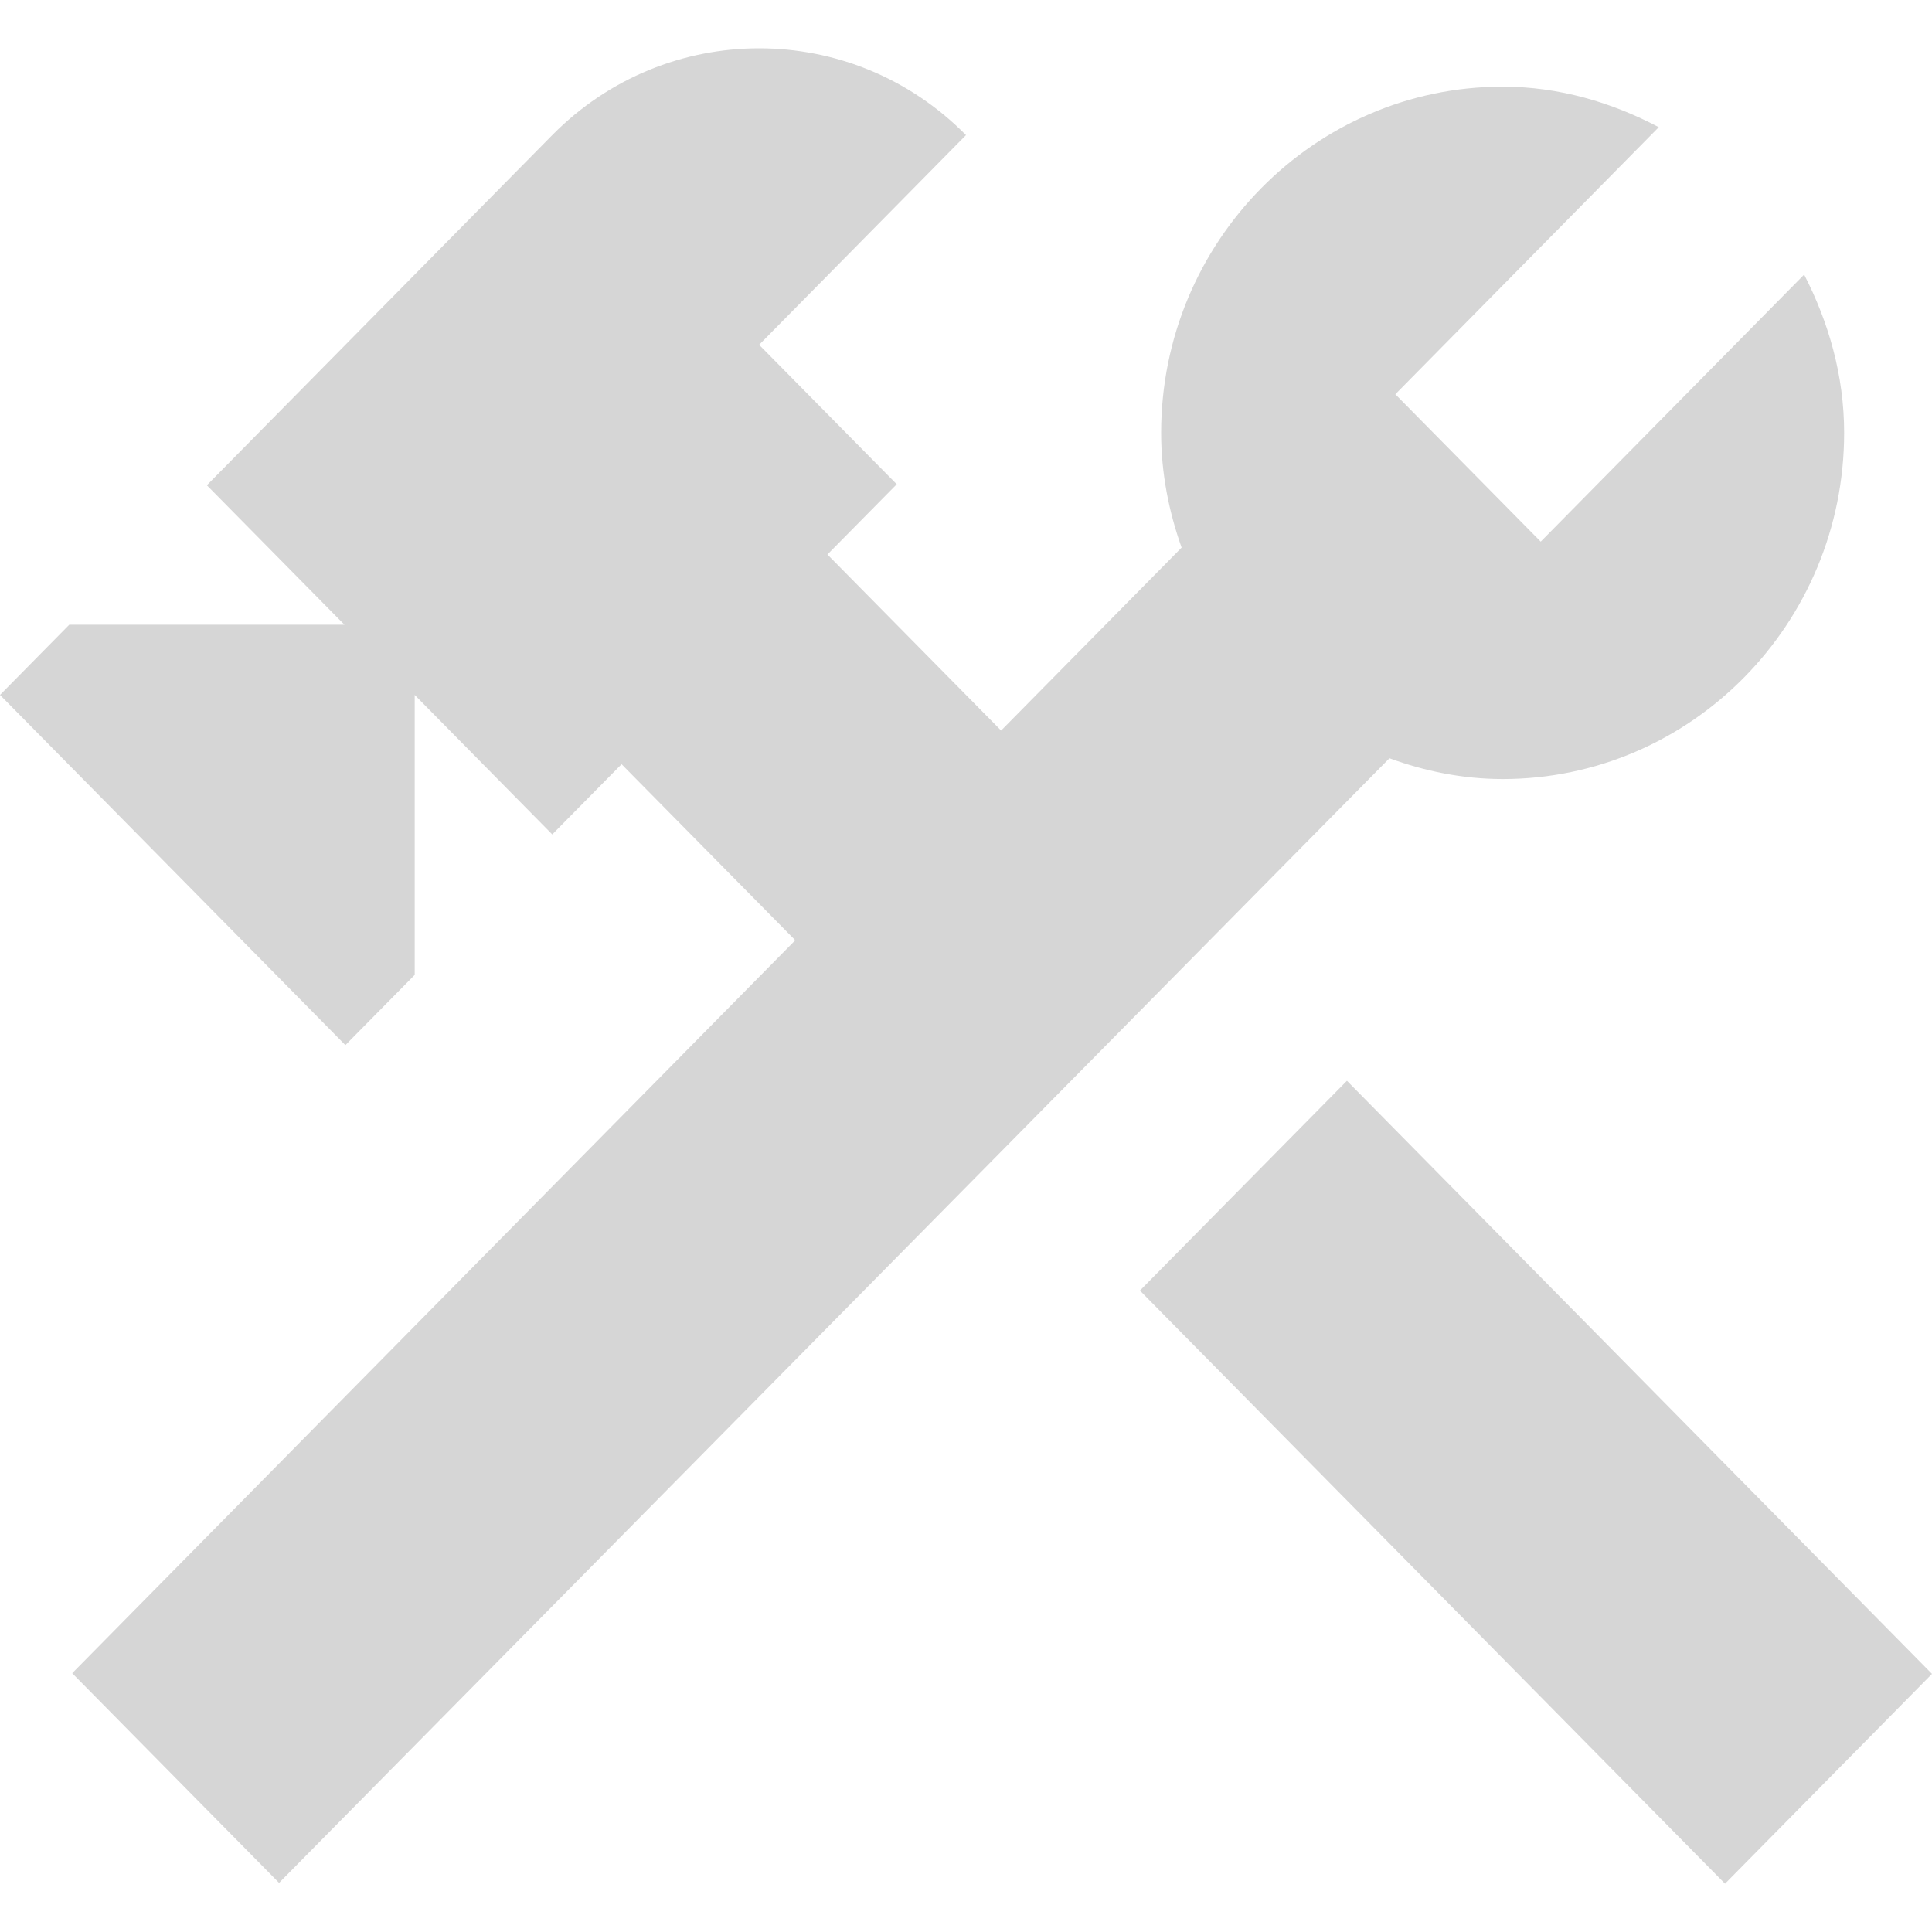
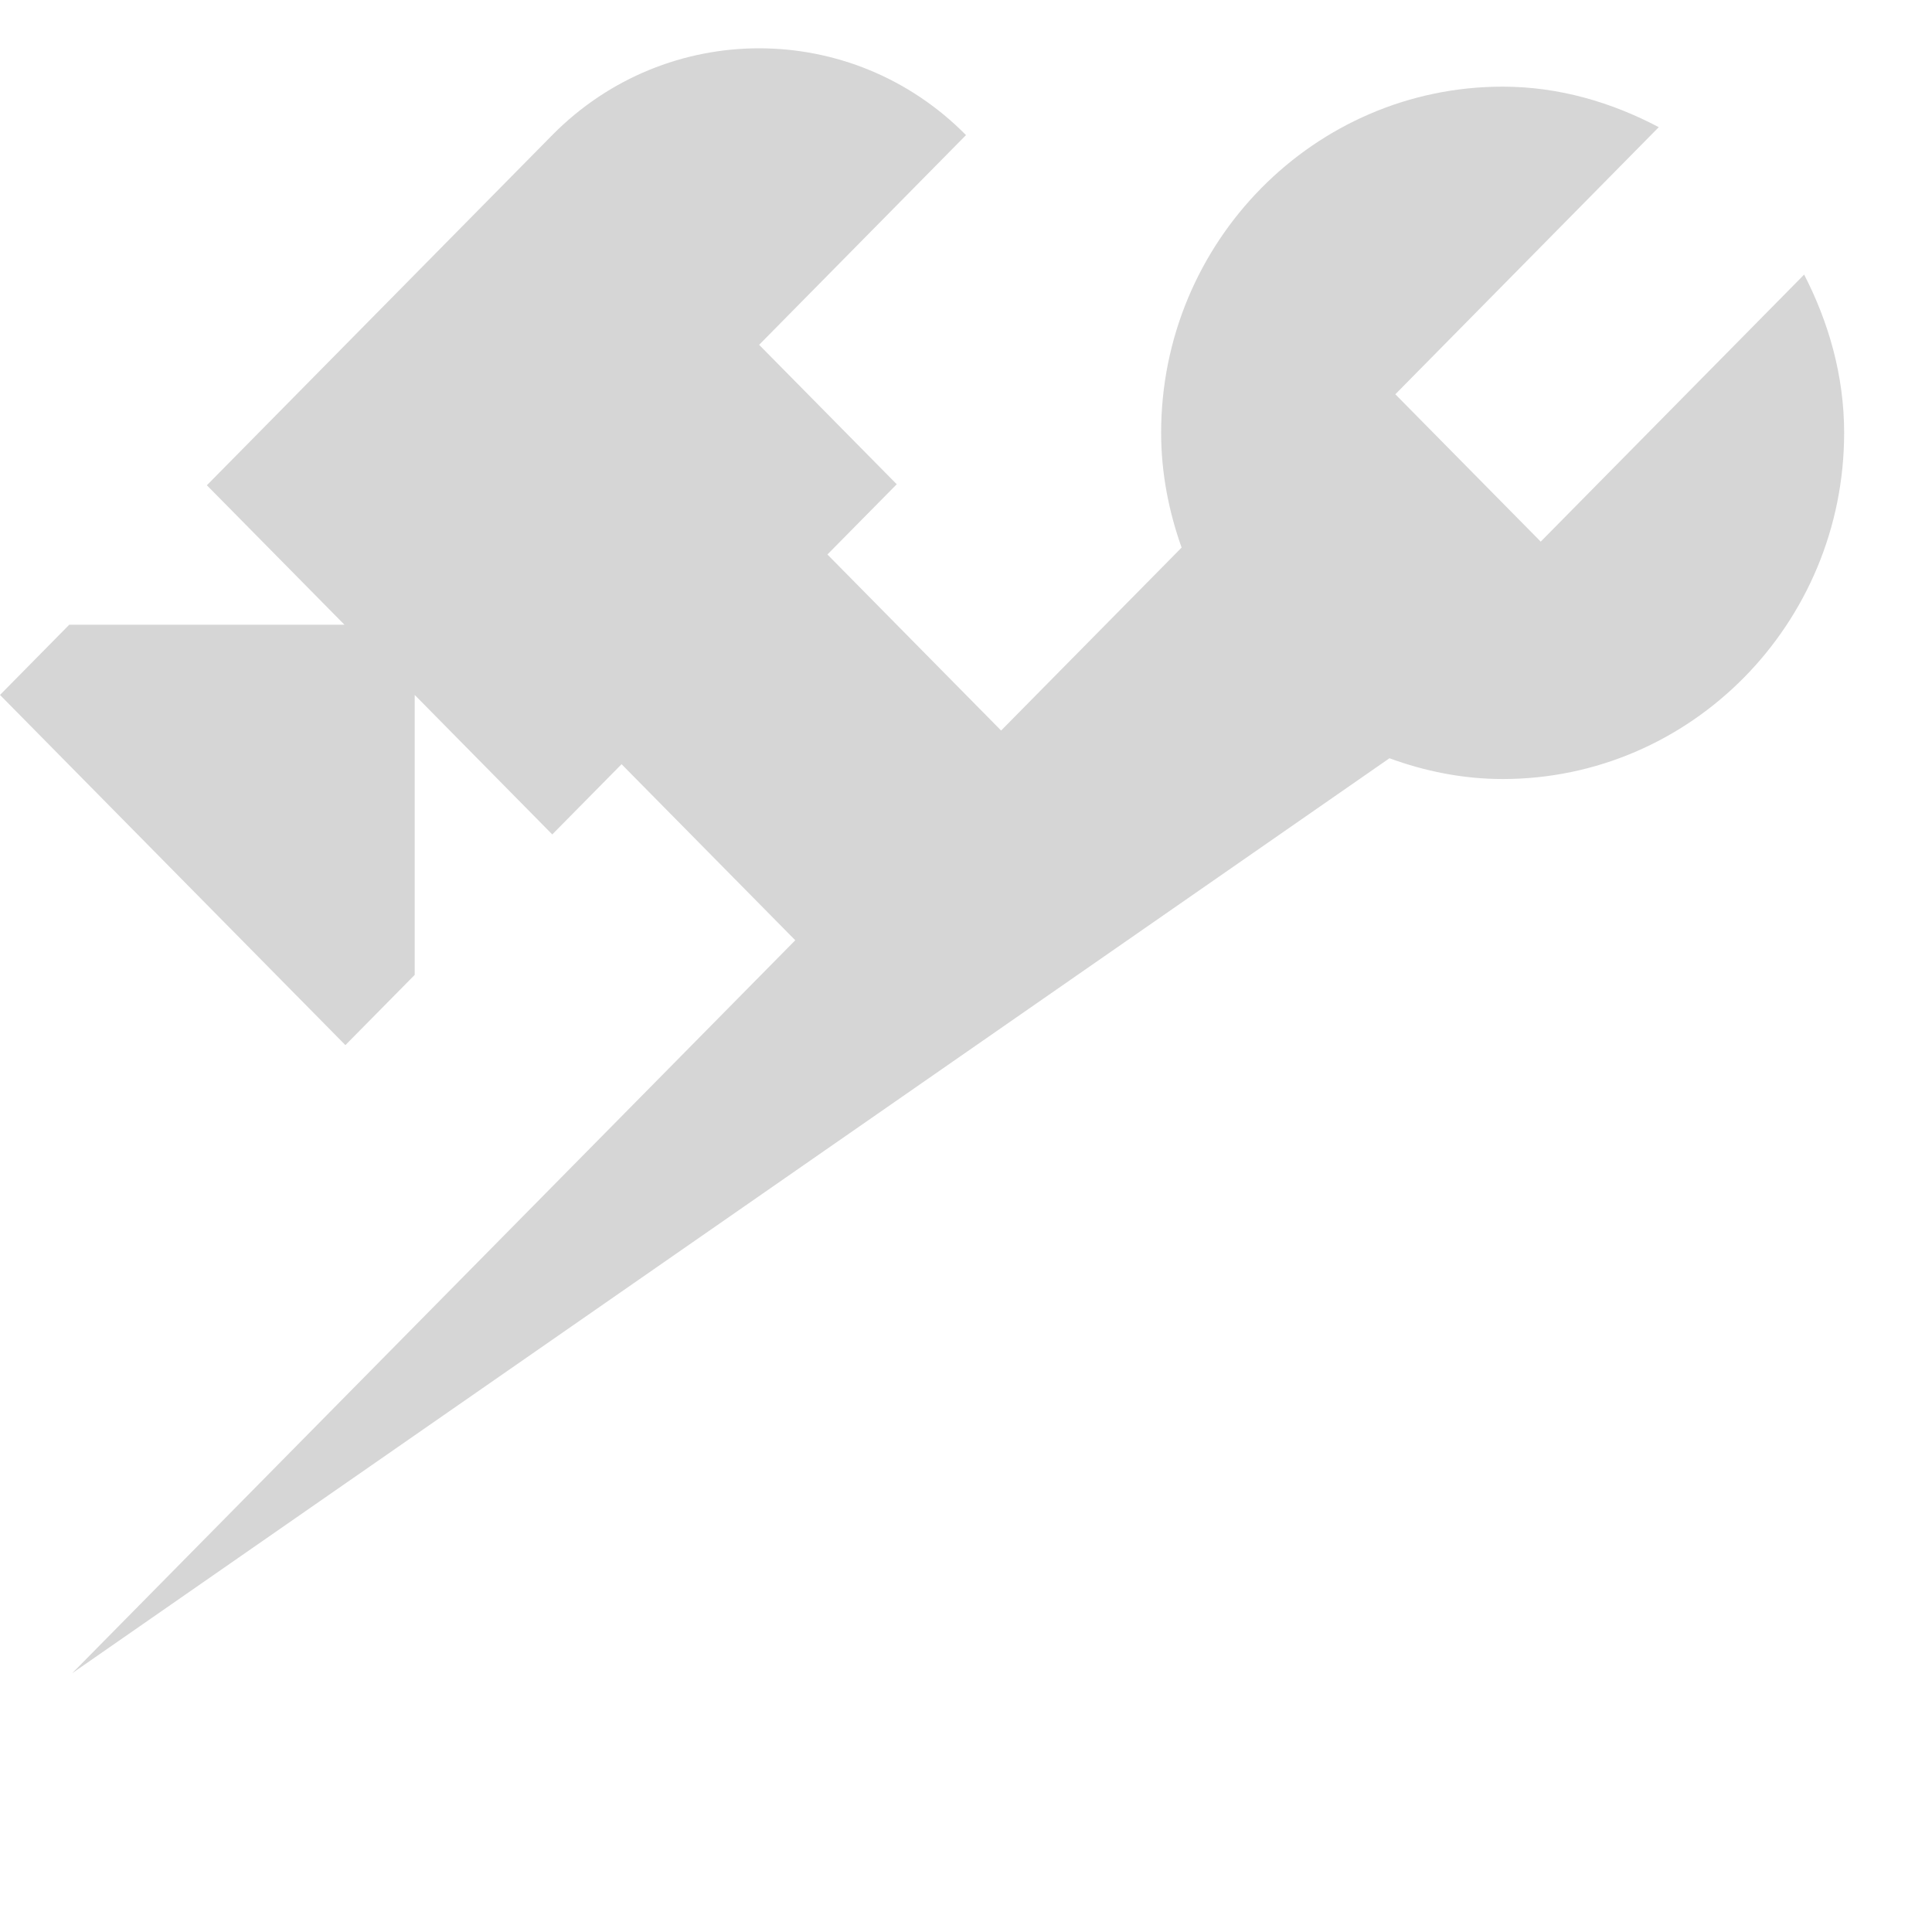
<svg xmlns="http://www.w3.org/2000/svg" width="40" height="40" viewBox="0 0 40 40" fill="none">
  <g id="40x40 Icons/Tools">
    <g id="Vector">
-       <path d="M27.887 22.376L23.601 26.72L35.715 39L40 34.656L27.887 22.376Z" fill="#D6D6D6" />
-       <path d="M31.111 16.129C35.01 16.129 38.181 12.914 38.181 8.961C38.181 7.773 37.858 6.668 37.353 5.685L31.899 11.214L28.889 8.163L34.343 2.633C33.373 2.121 32.282 1.794 31.111 1.794C27.212 1.794 24.04 5.009 24.04 8.961C24.04 9.801 24.202 10.6 24.464 11.337L20.727 15.125L17.131 11.48L18.566 10.026L15.717 7.139L20 2.797C17.636 0.401 13.798 0.401 11.434 2.797L4.283 10.047L7.131 12.934H1.434L0 14.388L7.151 21.638L8.586 20.184V14.388L11.434 17.276L12.869 15.822L16.465 19.467L1.495 34.642L5.778 38.983L28.767 15.699C29.495 15.965 30.282 16.129 31.111 16.129Z" fill="#D6D6D6" />
+       <path d="M31.111 16.129C35.01 16.129 38.181 12.914 38.181 8.961C38.181 7.773 37.858 6.668 37.353 5.685L31.899 11.214L28.889 8.163L34.343 2.633C33.373 2.121 32.282 1.794 31.111 1.794C27.212 1.794 24.04 5.009 24.04 8.961C24.04 9.801 24.202 10.6 24.464 11.337L20.727 15.125L17.131 11.48L18.566 10.026L15.717 7.139L20 2.797C17.636 0.401 13.798 0.401 11.434 2.797L4.283 10.047L7.131 12.934H1.434L0 14.388L7.151 21.638L8.586 20.184V14.388L11.434 17.276L12.869 15.822L16.465 19.467L1.495 34.642L28.767 15.699C29.495 15.965 30.282 16.129 31.111 16.129Z" fill="#D6D6D6" />
    </g>
  </g>
</svg>